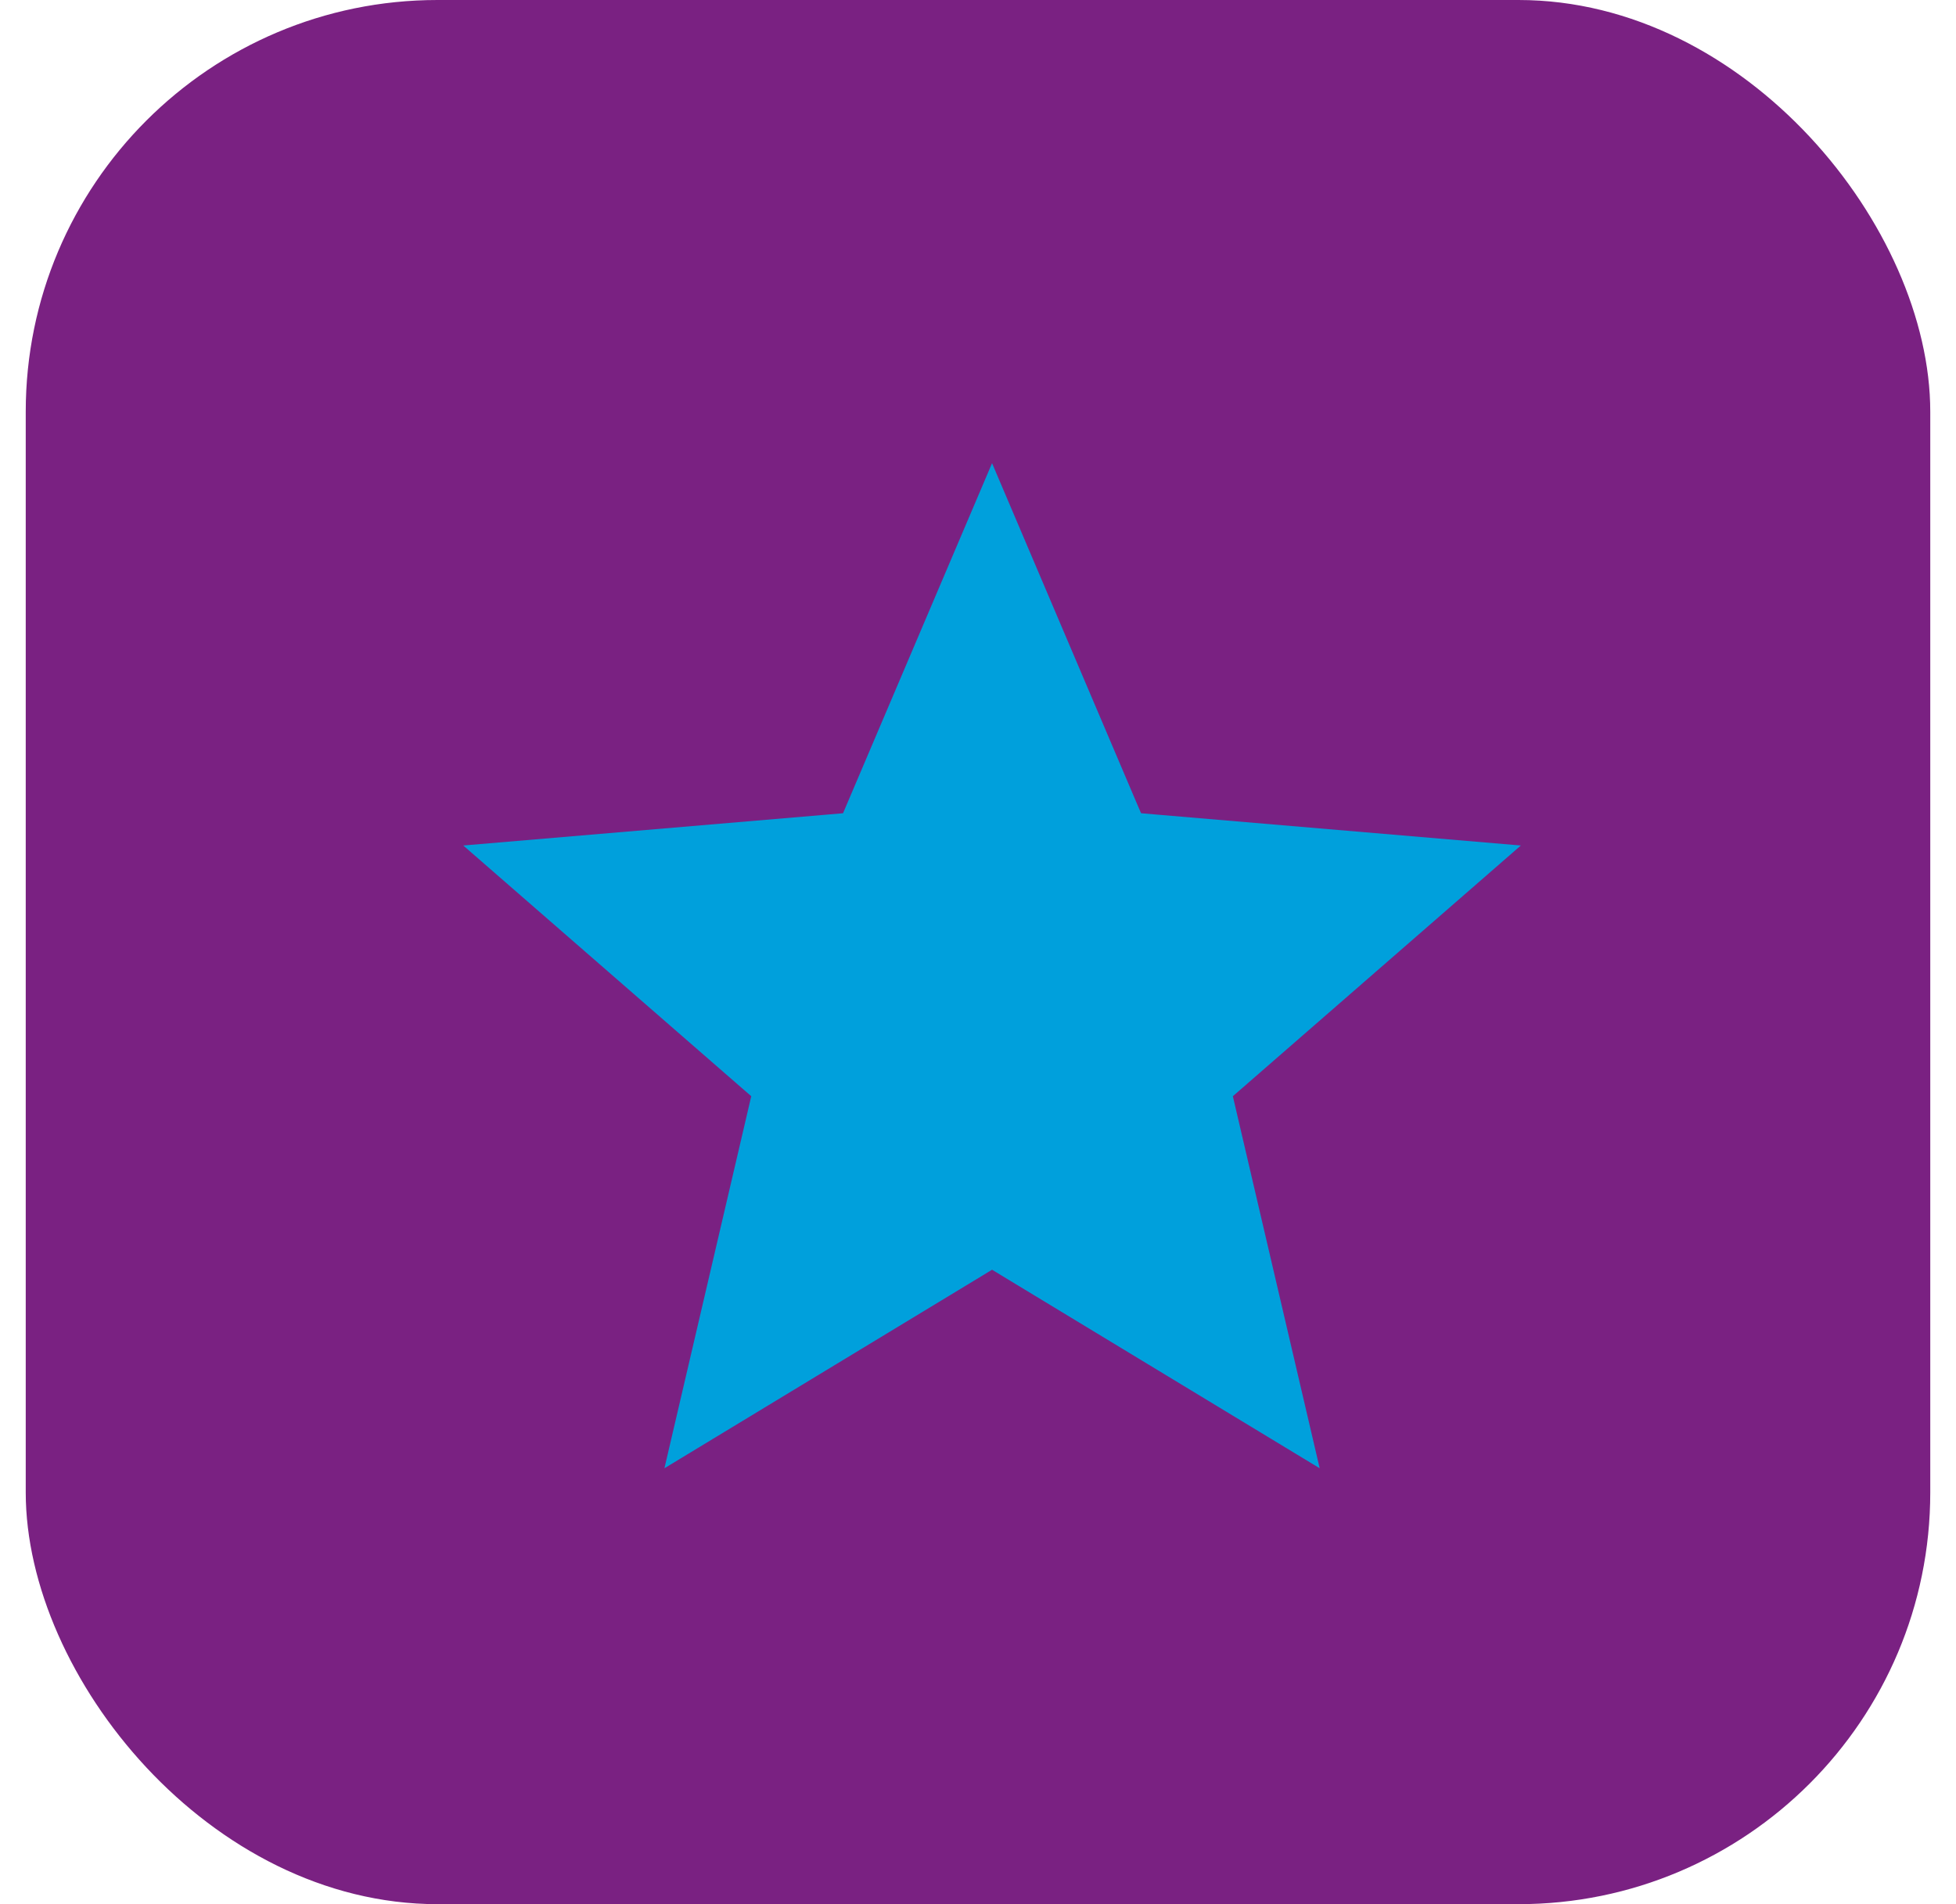
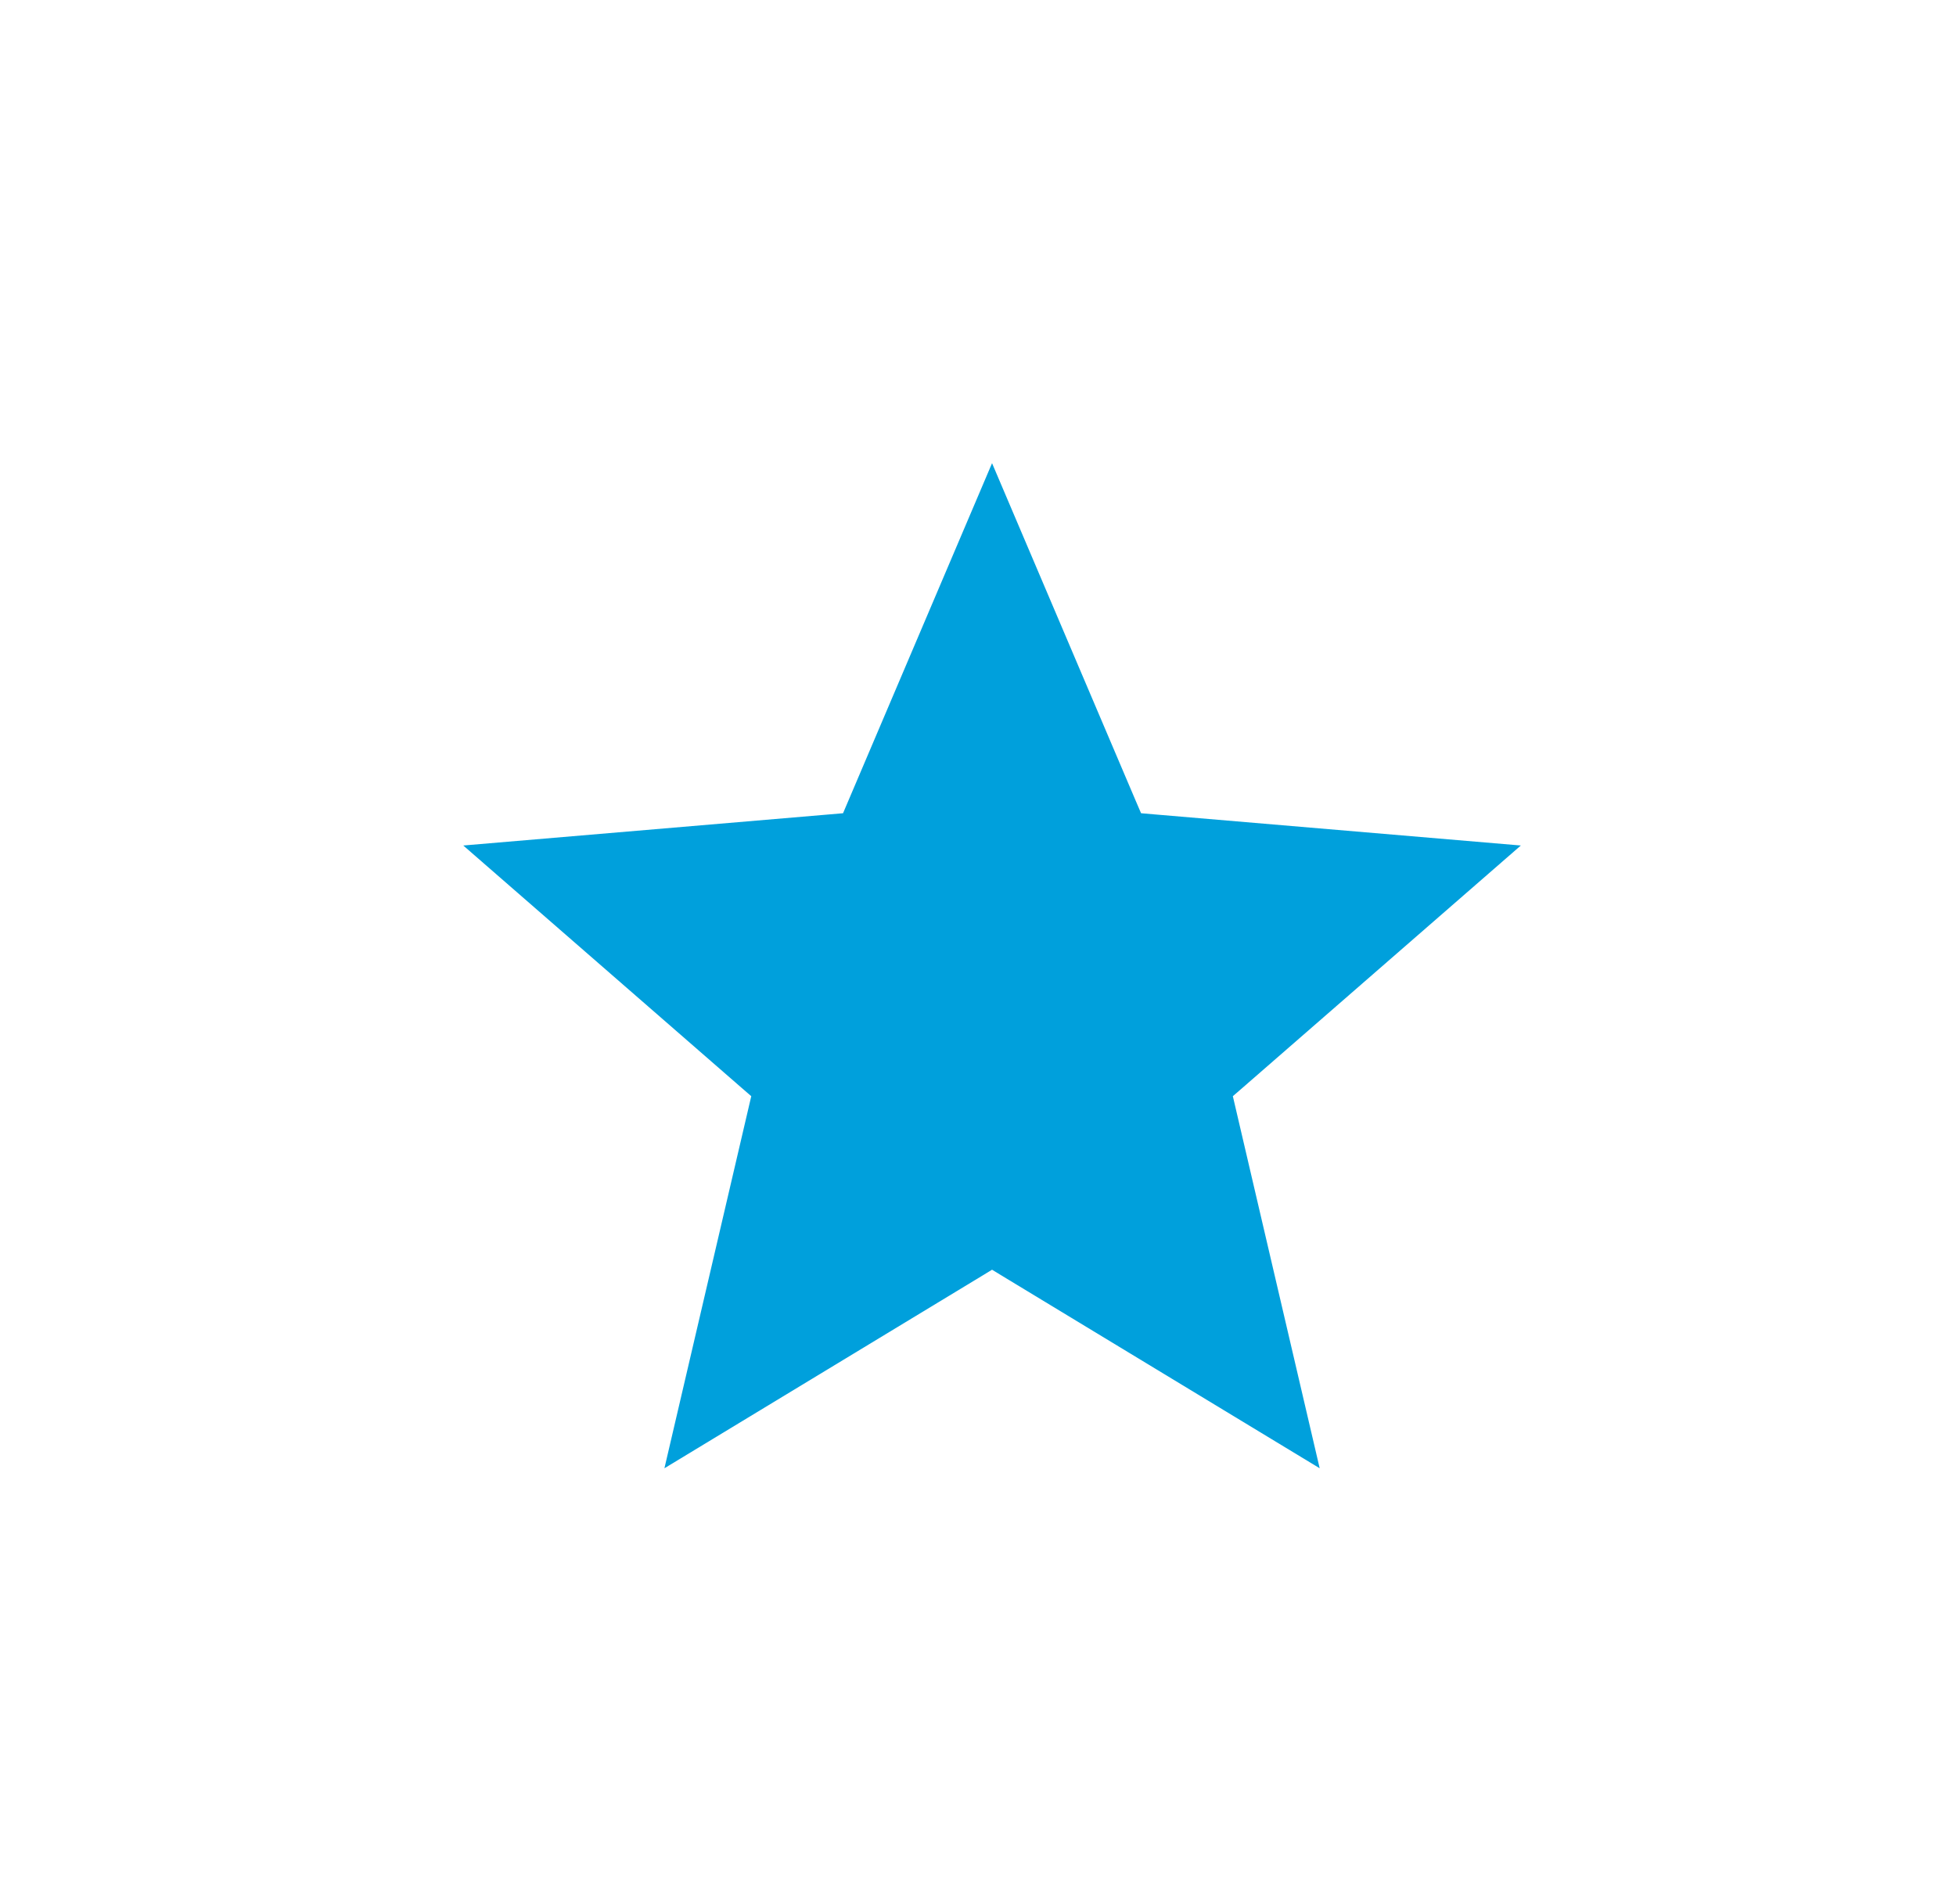
<svg xmlns="http://www.w3.org/2000/svg" width="38" height="37" viewBox="0 0 38 37" fill="none">
-   <rect x="0.5" width="37" height="37" rx="8" fill="#7A2182" />
  <path d="M19.493 24.806L19.273 24.672L19.053 24.806L12.908 28.53L14.537 21.549L14.595 21.3L14.402 21.133L9 16.429L16.123 15.824L16.378 15.802L16.478 15.567L19.273 9L22.067 15.567L22.168 15.802L22.422 15.824L29.546 16.429L24.144 21.133L23.951 21.3L24.009 21.549L25.638 28.53L19.493 24.806Z" fill="#00A0DC" />
</svg>